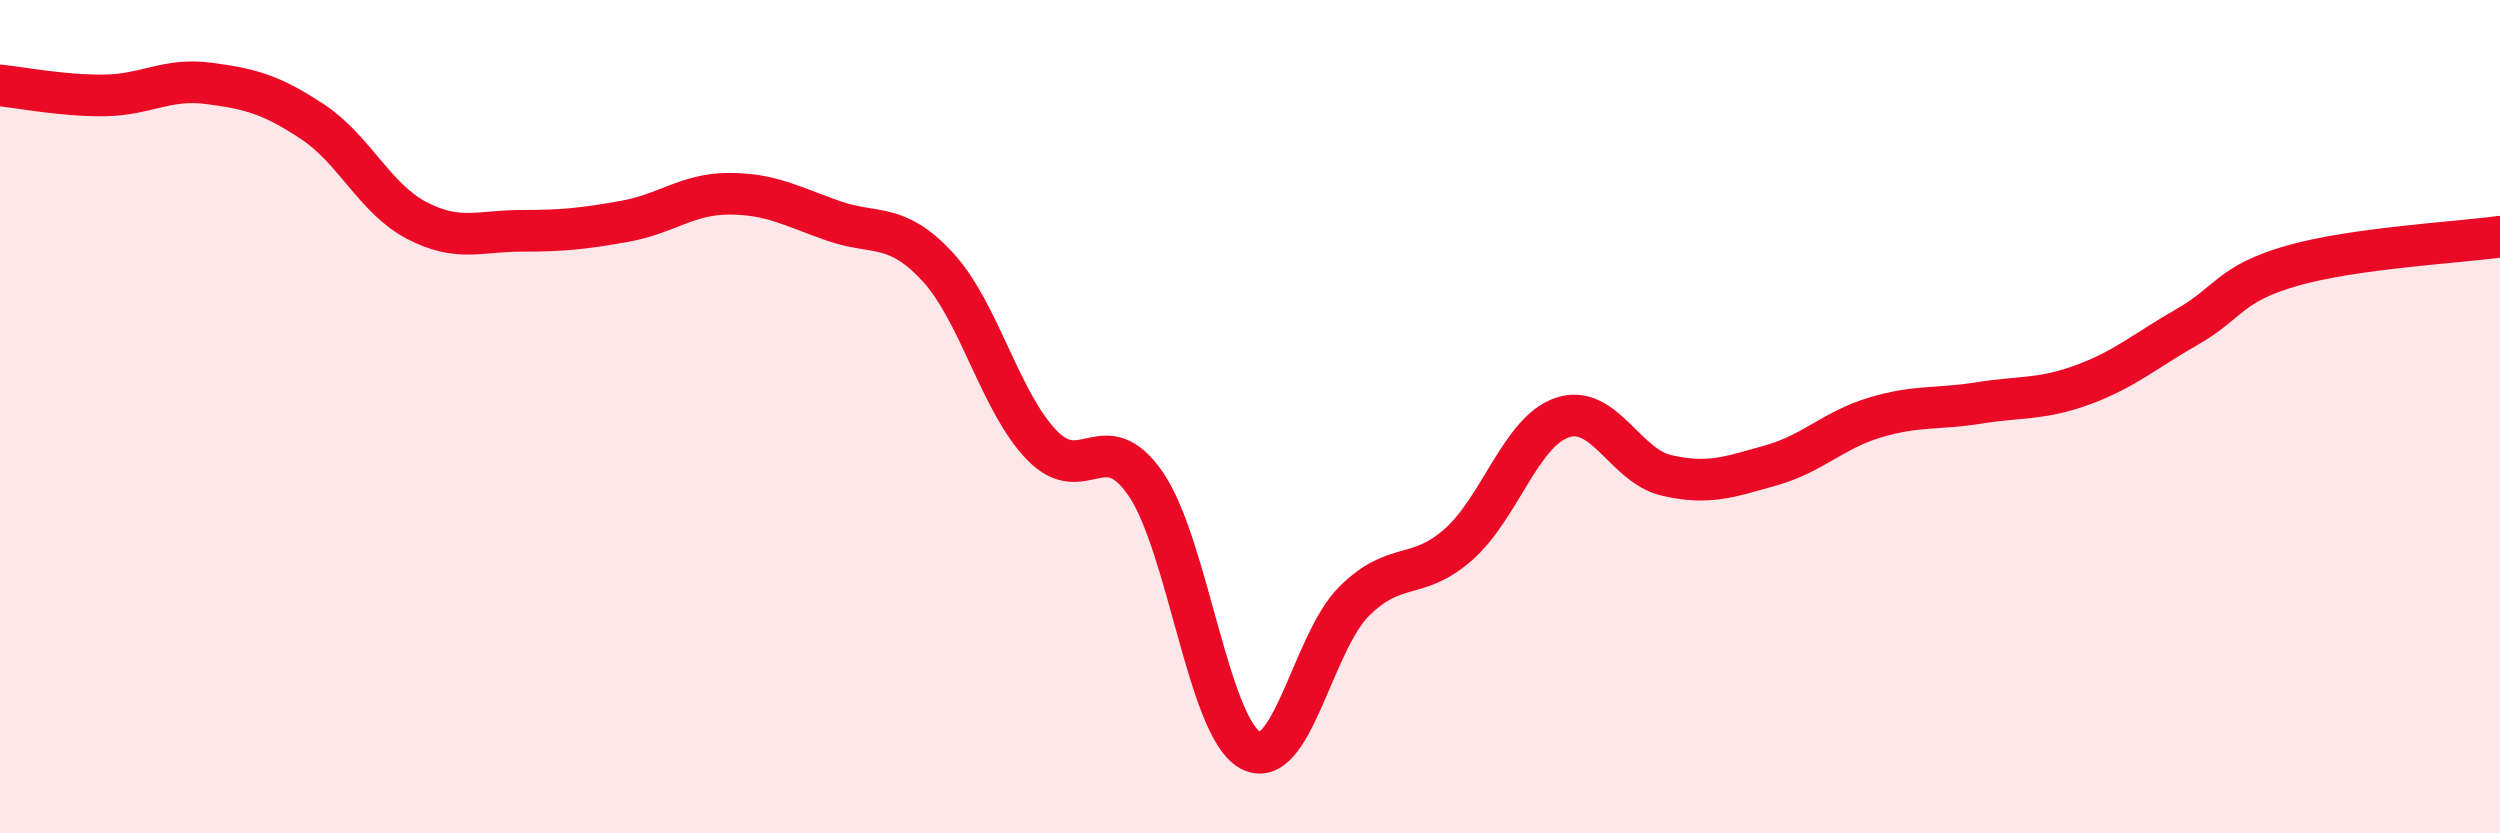
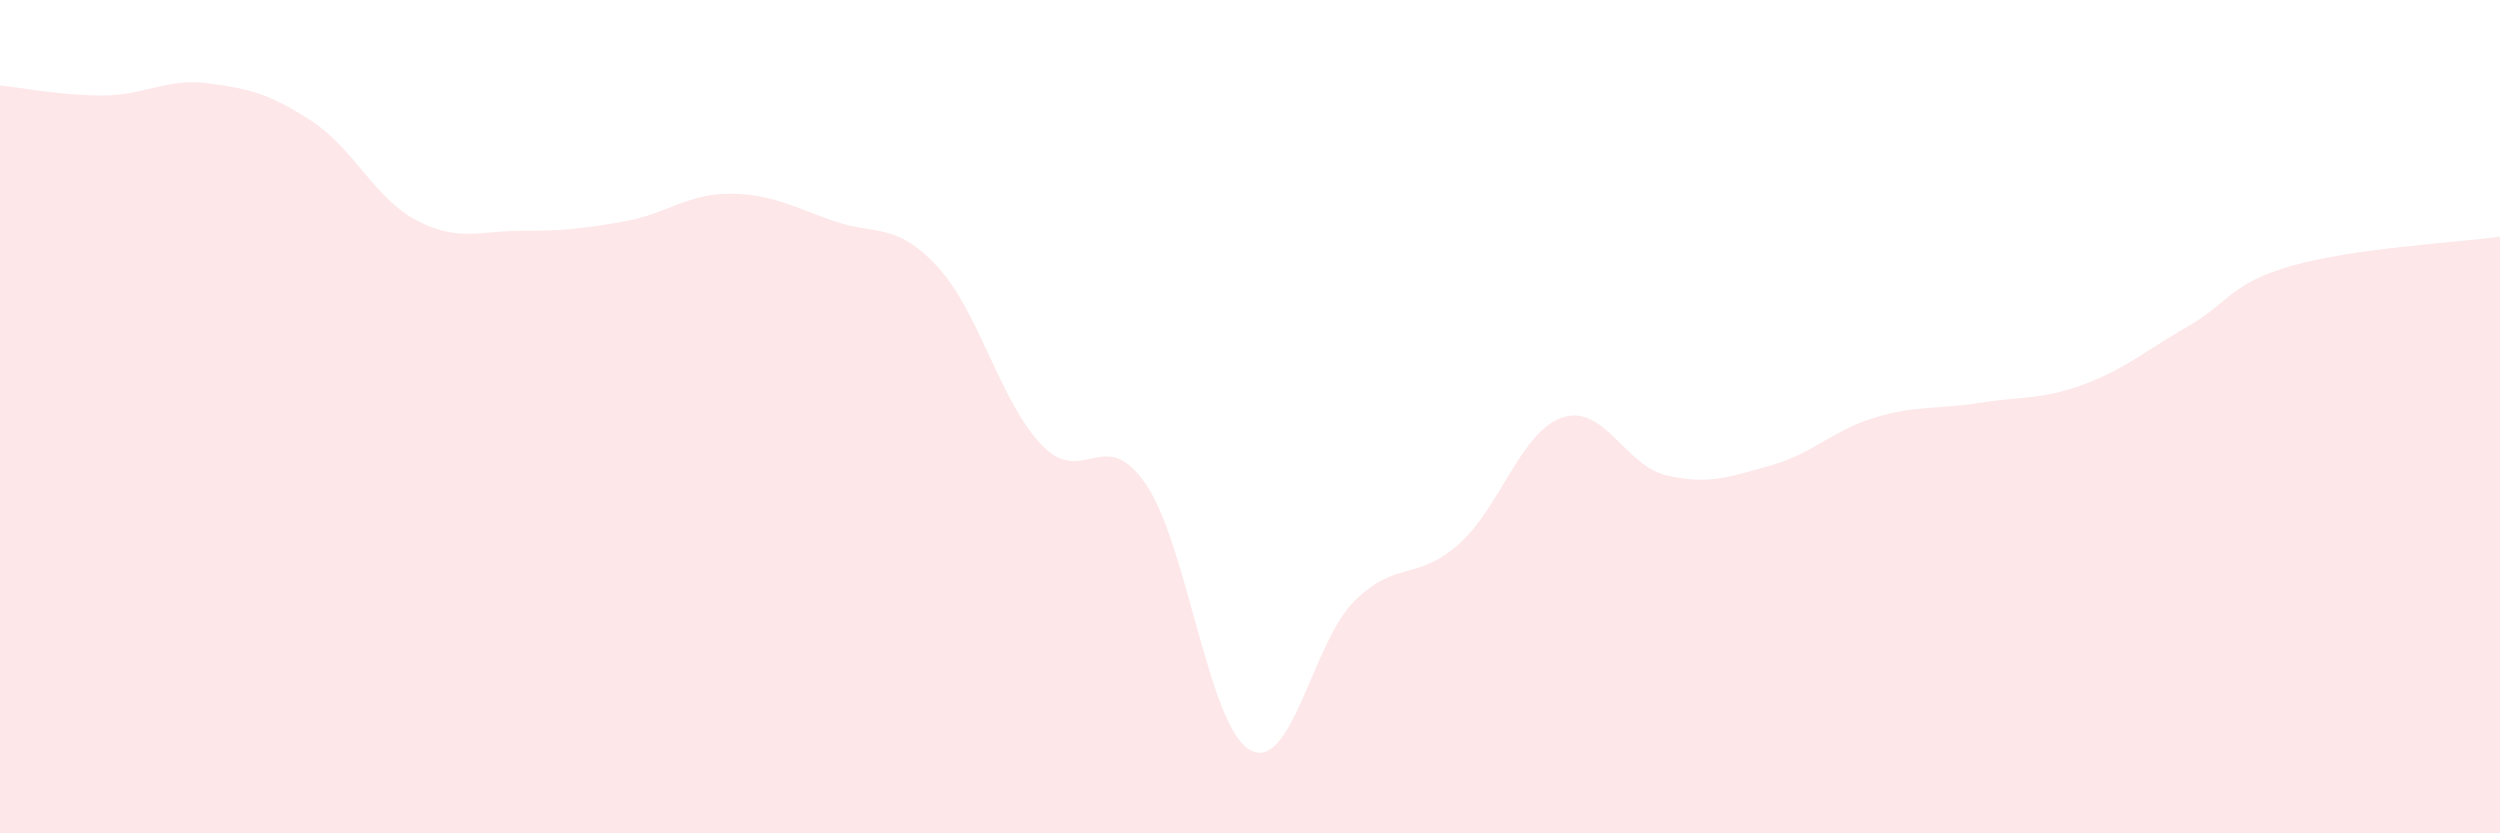
<svg xmlns="http://www.w3.org/2000/svg" width="60" height="20" viewBox="0 0 60 20">
  <path d="M 0,2.05 C 0.5,2.1 1.5,2.3 2.5,2.29 C 3.5,2.28 4,1.87 5,2 C 6,2.13 6.5,2.26 7.5,2.92 C 8.5,3.58 9,4.77 10,5.29 C 11,5.81 11.5,5.54 12.5,5.54 C 13.5,5.54 14,5.49 15,5.31 C 16,5.13 16.5,4.65 17.5,4.65 C 18.5,4.65 19,4.95 20,5.3 C 21,5.65 21.5,5.32 22.5,6.4 C 23.5,7.48 24,9.64 25,10.68 C 26,11.72 26.5,10.16 27.5,11.62 C 28.5,13.08 29,17.44 30,18 C 31,18.56 31.5,15.42 32.5,14.43 C 33.5,13.44 34,13.95 35,13.07 C 36,12.19 36.5,10.35 37.5,10.02 C 38.5,9.69 39,11.18 40,11.41 C 41,11.64 41.5,11.45 42.5,11.17 C 43.5,10.89 44,10.32 45,10.02 C 46,9.72 46.5,9.83 47.5,9.67 C 48.5,9.51 49,9.6 50,9.23 C 51,8.86 51.5,8.41 52.5,7.84 C 53.5,7.27 53.5,6.81 55,6.38 C 56.5,5.95 59,5.82 60,5.68L60 20L0 20Z" fill="#EB0A25" opacity="0.1" stroke-linecap="round" stroke-linejoin="round" />
-   <path d="M 0,2.05 C 0.5,2.1 1.5,2.3 2.5,2.29 C 3.5,2.28 4,1.87 5,2 C 6,2.13 6.5,2.26 7.5,2.92 C 8.5,3.58 9,4.77 10,5.29 C 11,5.81 11.5,5.54 12.5,5.54 C 13.5,5.54 14,5.49 15,5.31 C 16,5.13 16.5,4.65 17.5,4.65 C 18.5,4.65 19,4.95 20,5.3 C 21,5.65 21.5,5.32 22.5,6.4 C 23.5,7.48 24,9.64 25,10.68 C 26,11.72 26.5,10.16 27.5,11.62 C 28.5,13.08 29,17.44 30,18 C 31,18.56 31.5,15.42 32.5,14.43 C 33.5,13.44 34,13.95 35,13.07 C 36,12.19 36.5,10.35 37.5,10.02 C 38.5,9.69 39,11.18 40,11.41 C 41,11.64 41.5,11.45 42.5,11.17 C 43.5,10.89 44,10.32 45,10.02 C 46,9.72 46.5,9.83 47.5,9.67 C 48.5,9.51 49,9.6 50,9.23 C 51,8.86 51.5,8.41 52.5,7.84 C 53.5,7.27 53.5,6.81 55,6.38 C 56.5,5.95 59,5.82 60,5.68" stroke="#EB0A25" stroke-width="1" fill="none" stroke-linecap="round" stroke-linejoin="round" />
</svg>